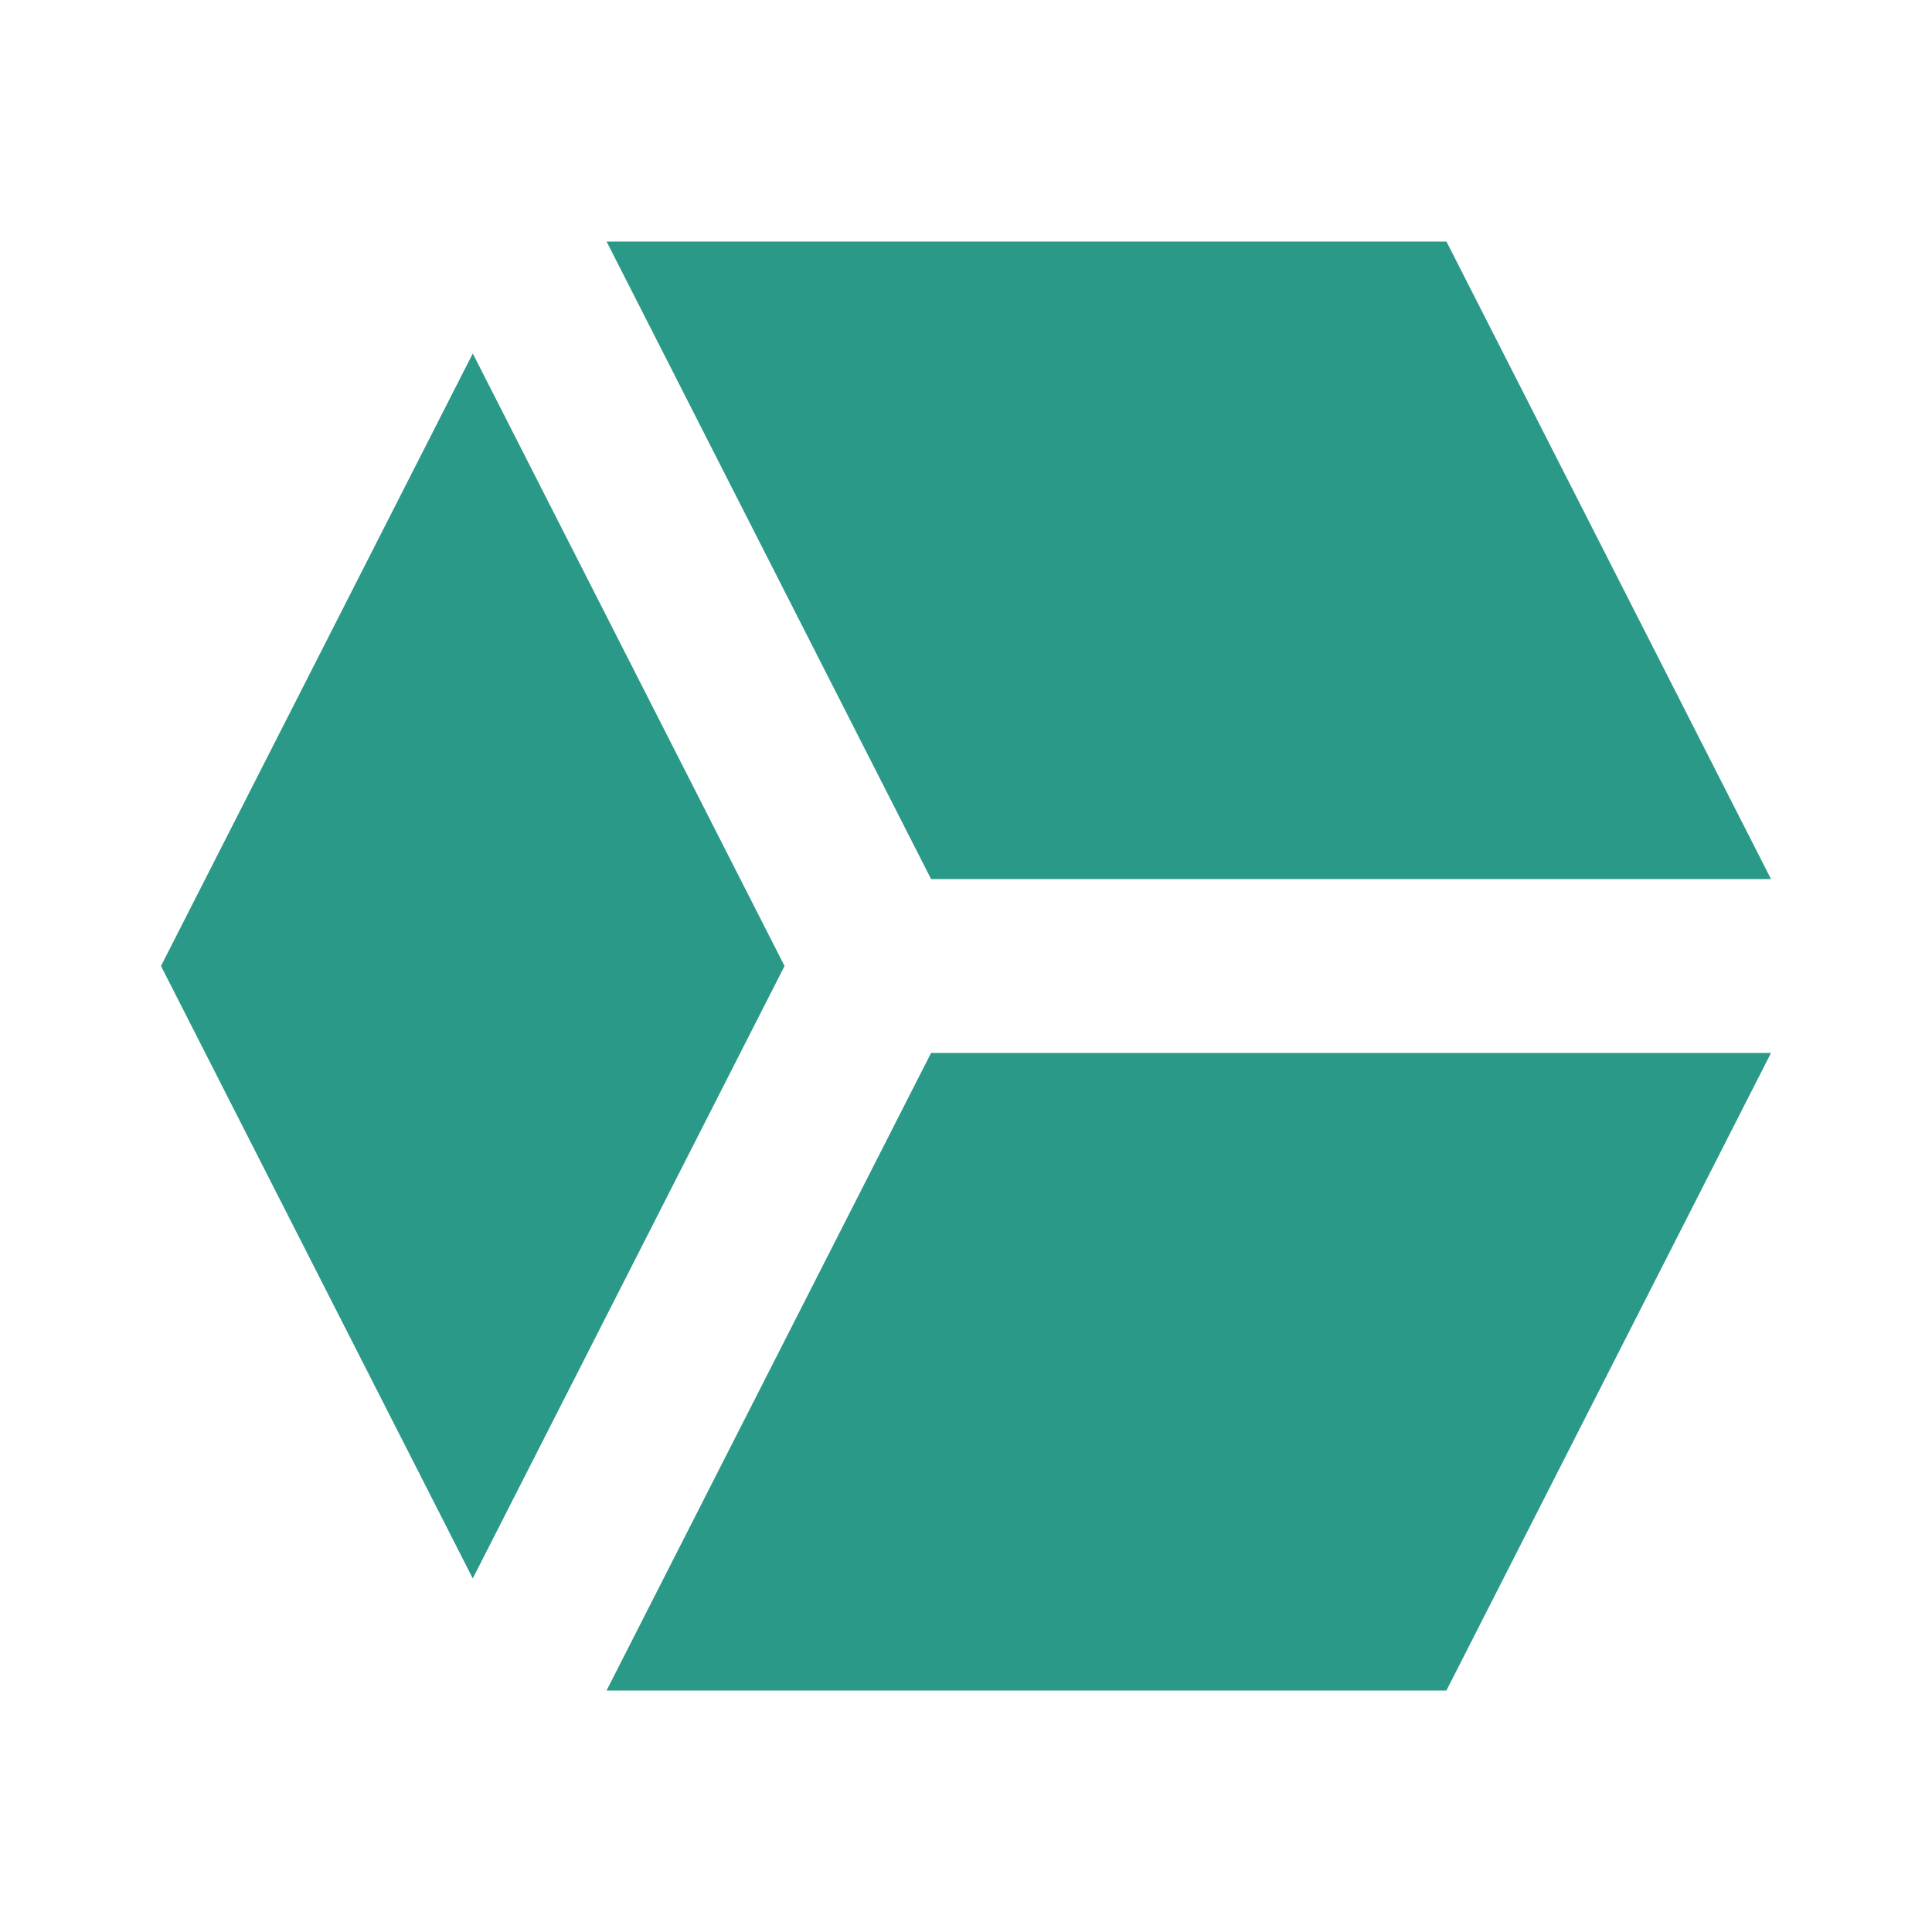
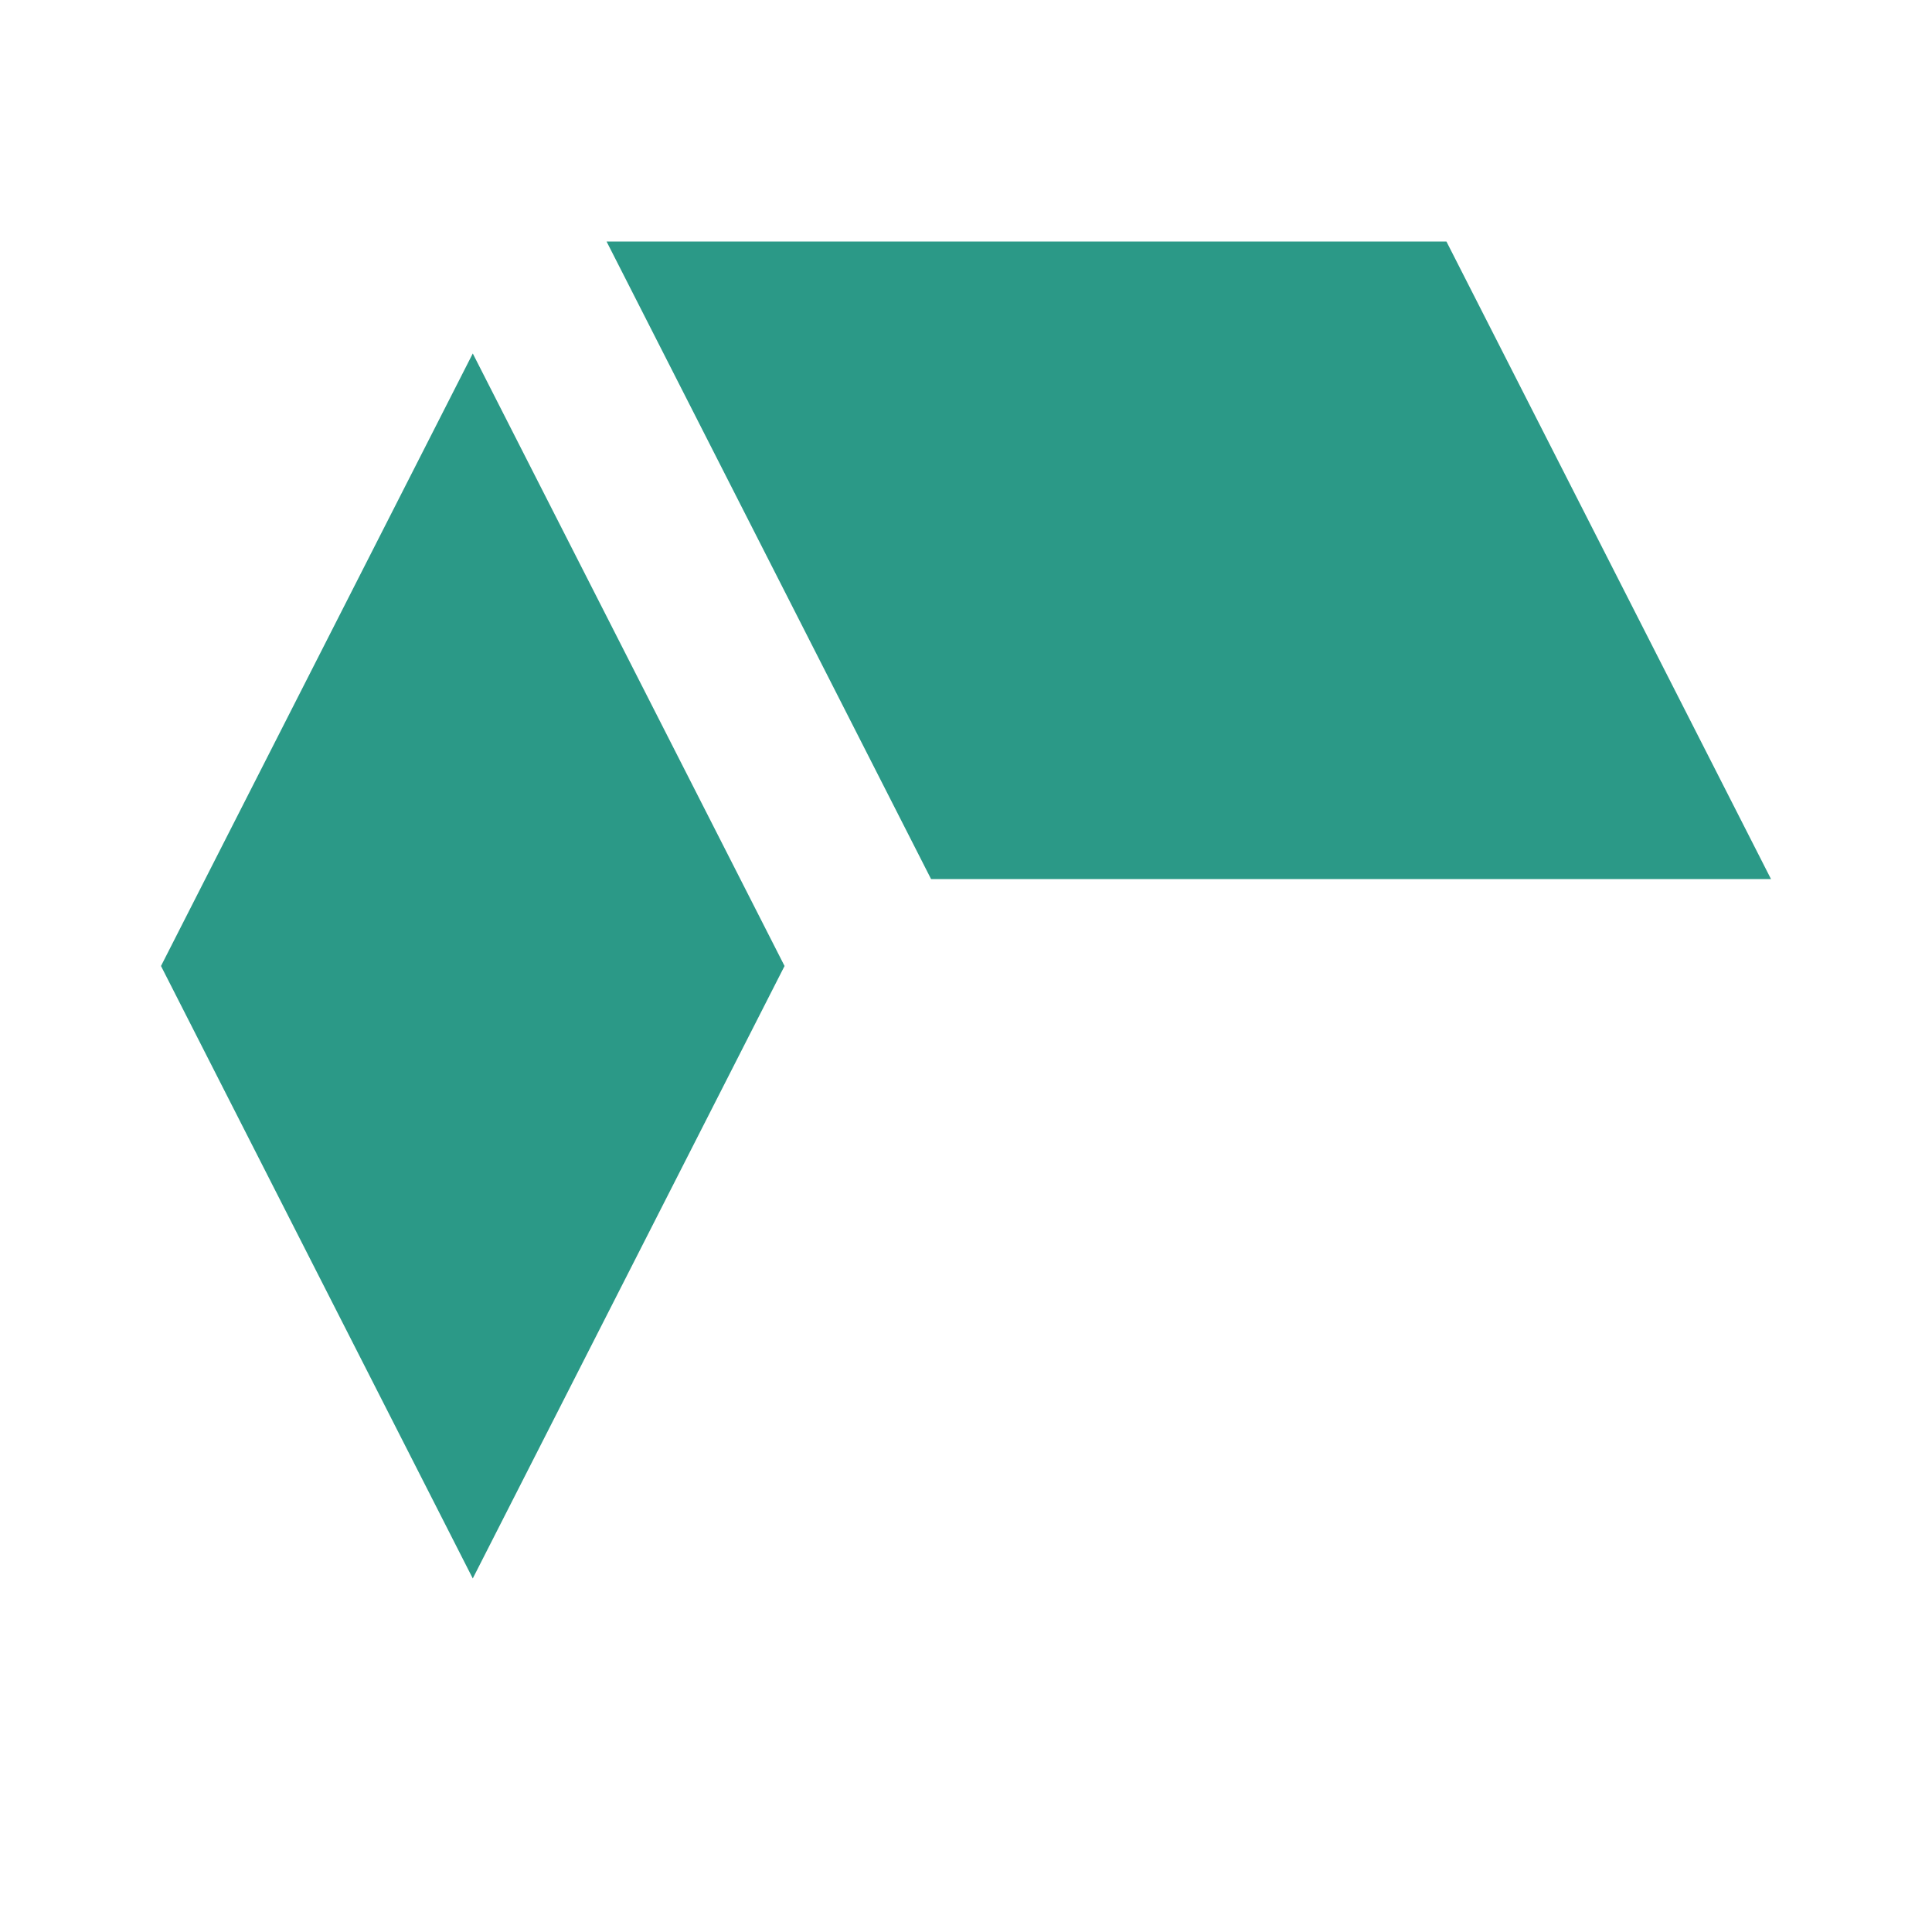
<svg xmlns="http://www.w3.org/2000/svg" width="24" height="24" viewBox="0 0 24 24" fill="none">
  <path d="M22 10.92H11.566L7.535 3H17.968L22 10.92Z" fill="#2B9987" />
  <path d="M2 12L5.873 4.391L9.746 12L5.873 19.608L2 12Z" fill="#2B9987" />
-   <path d="M17.968 21H7.535L11.566 13.08H22L17.968 21Z" fill="#2B9987" />
</svg>